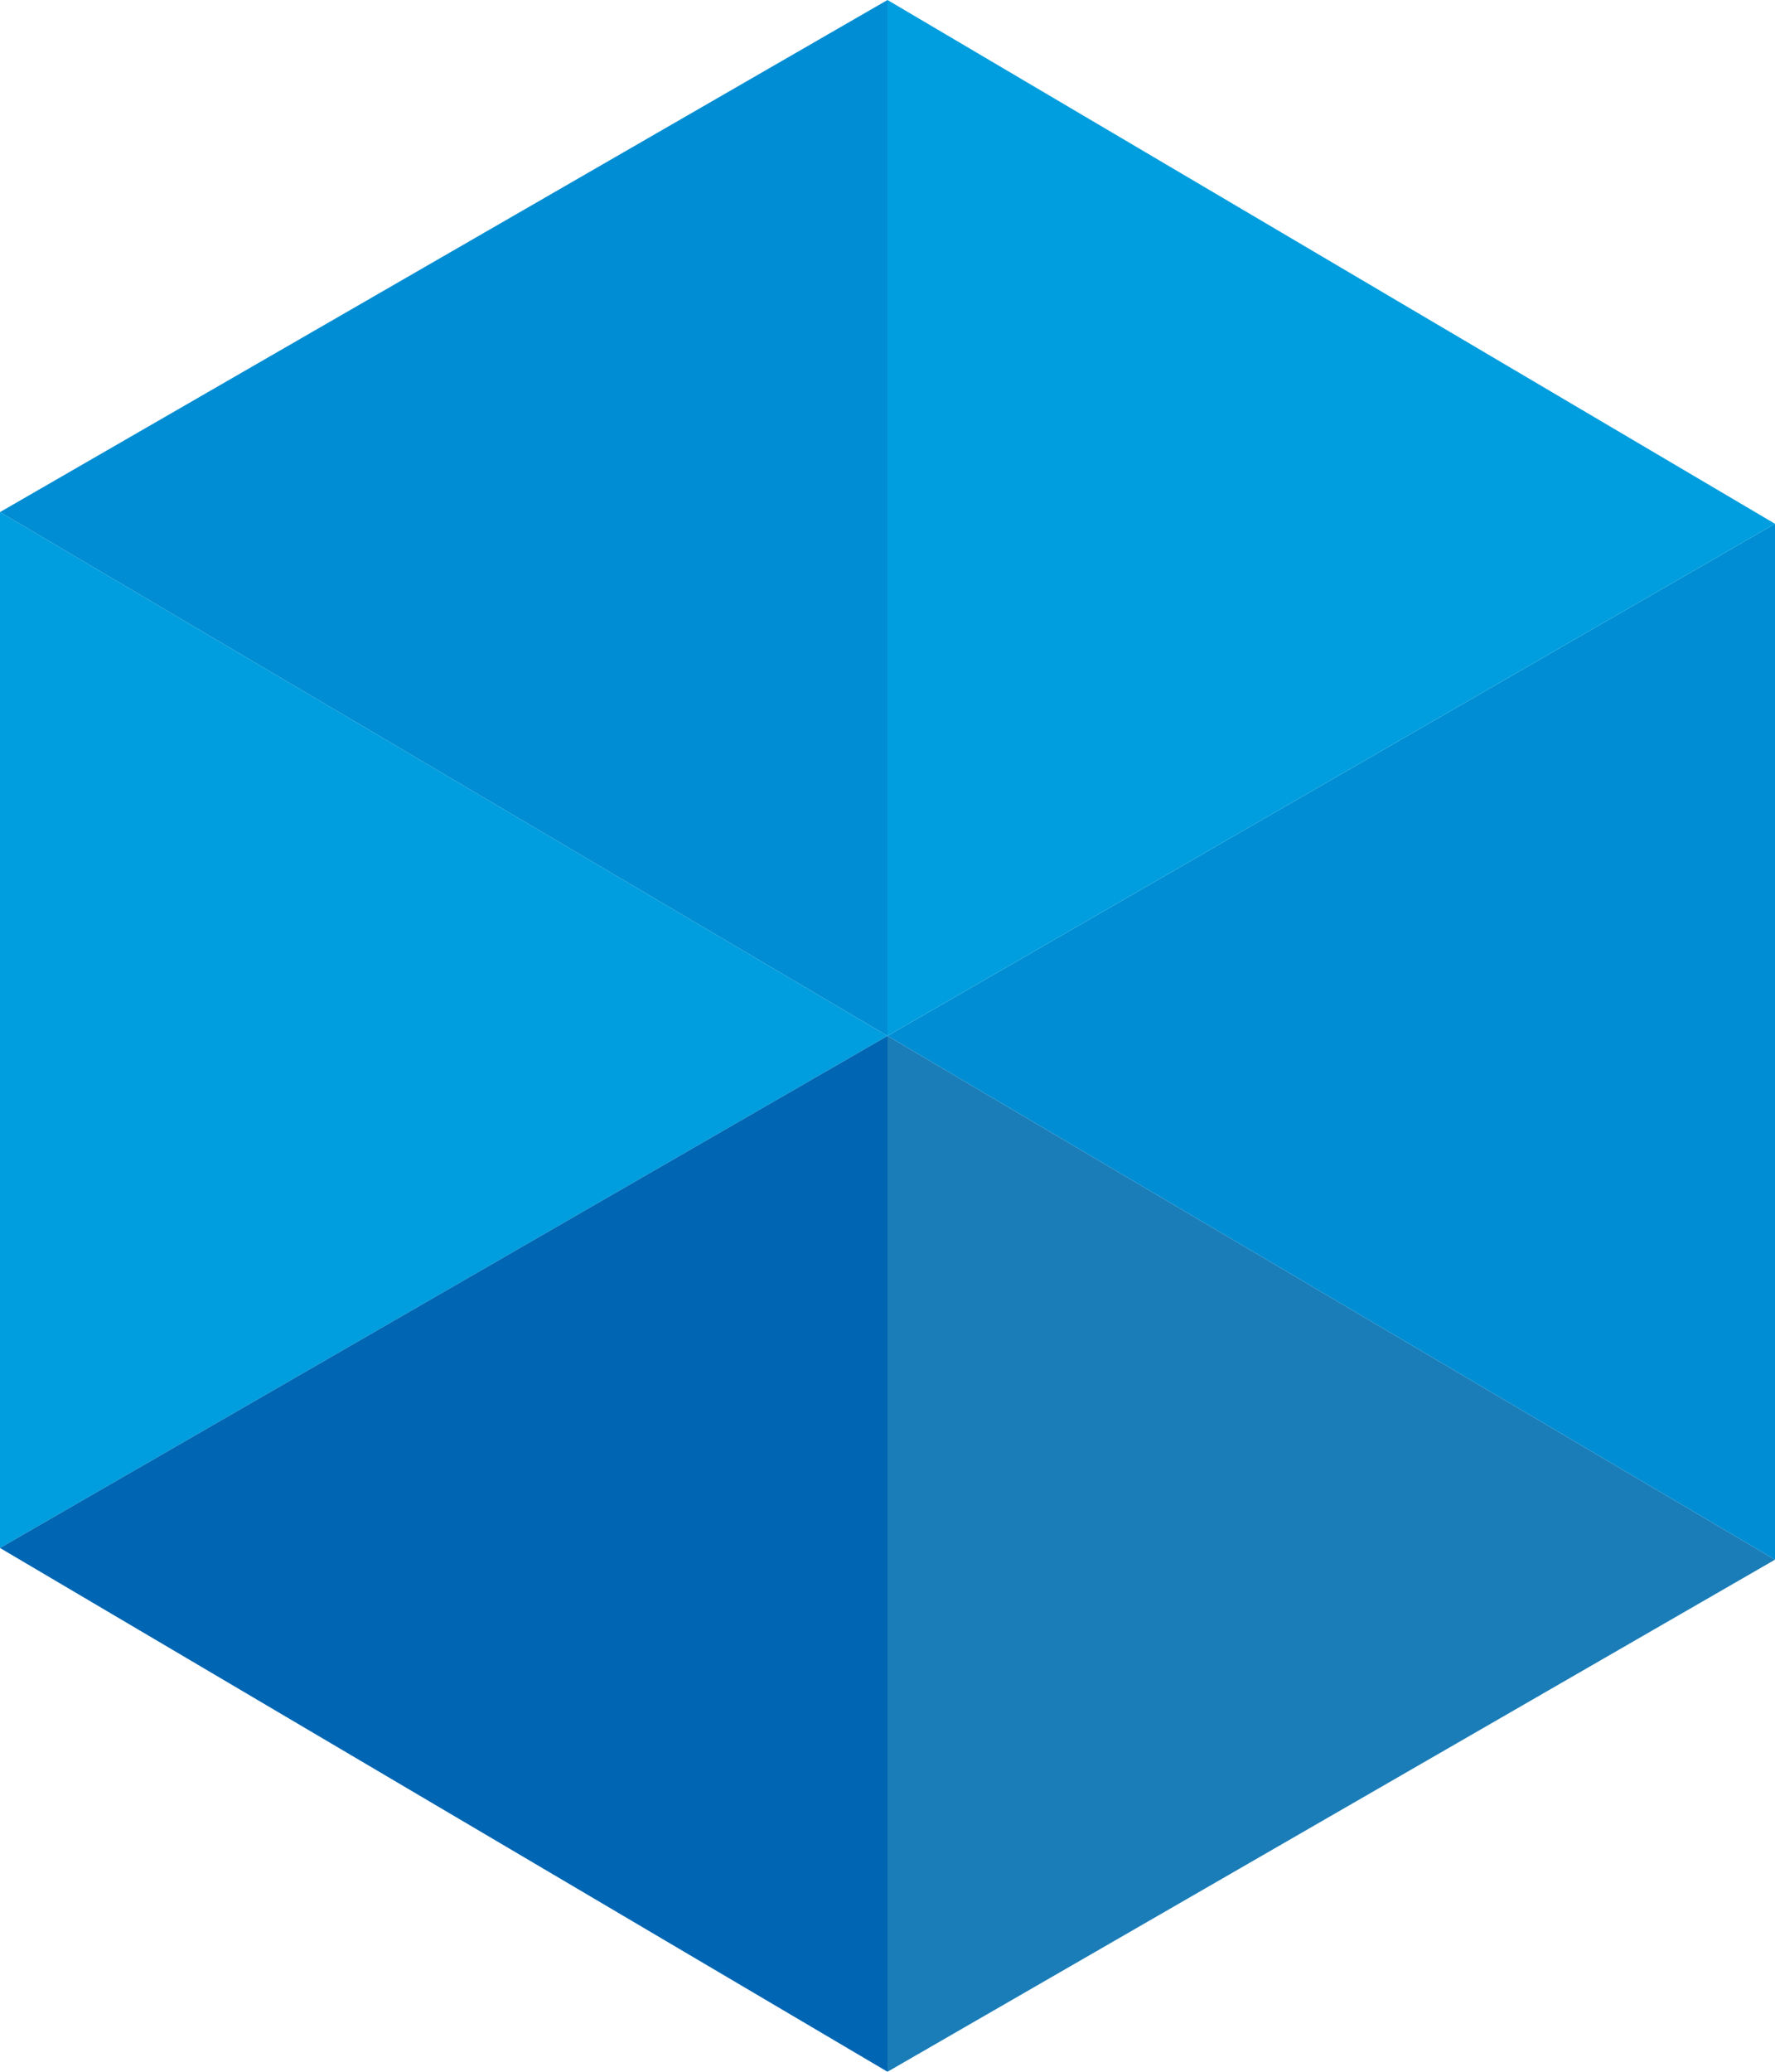
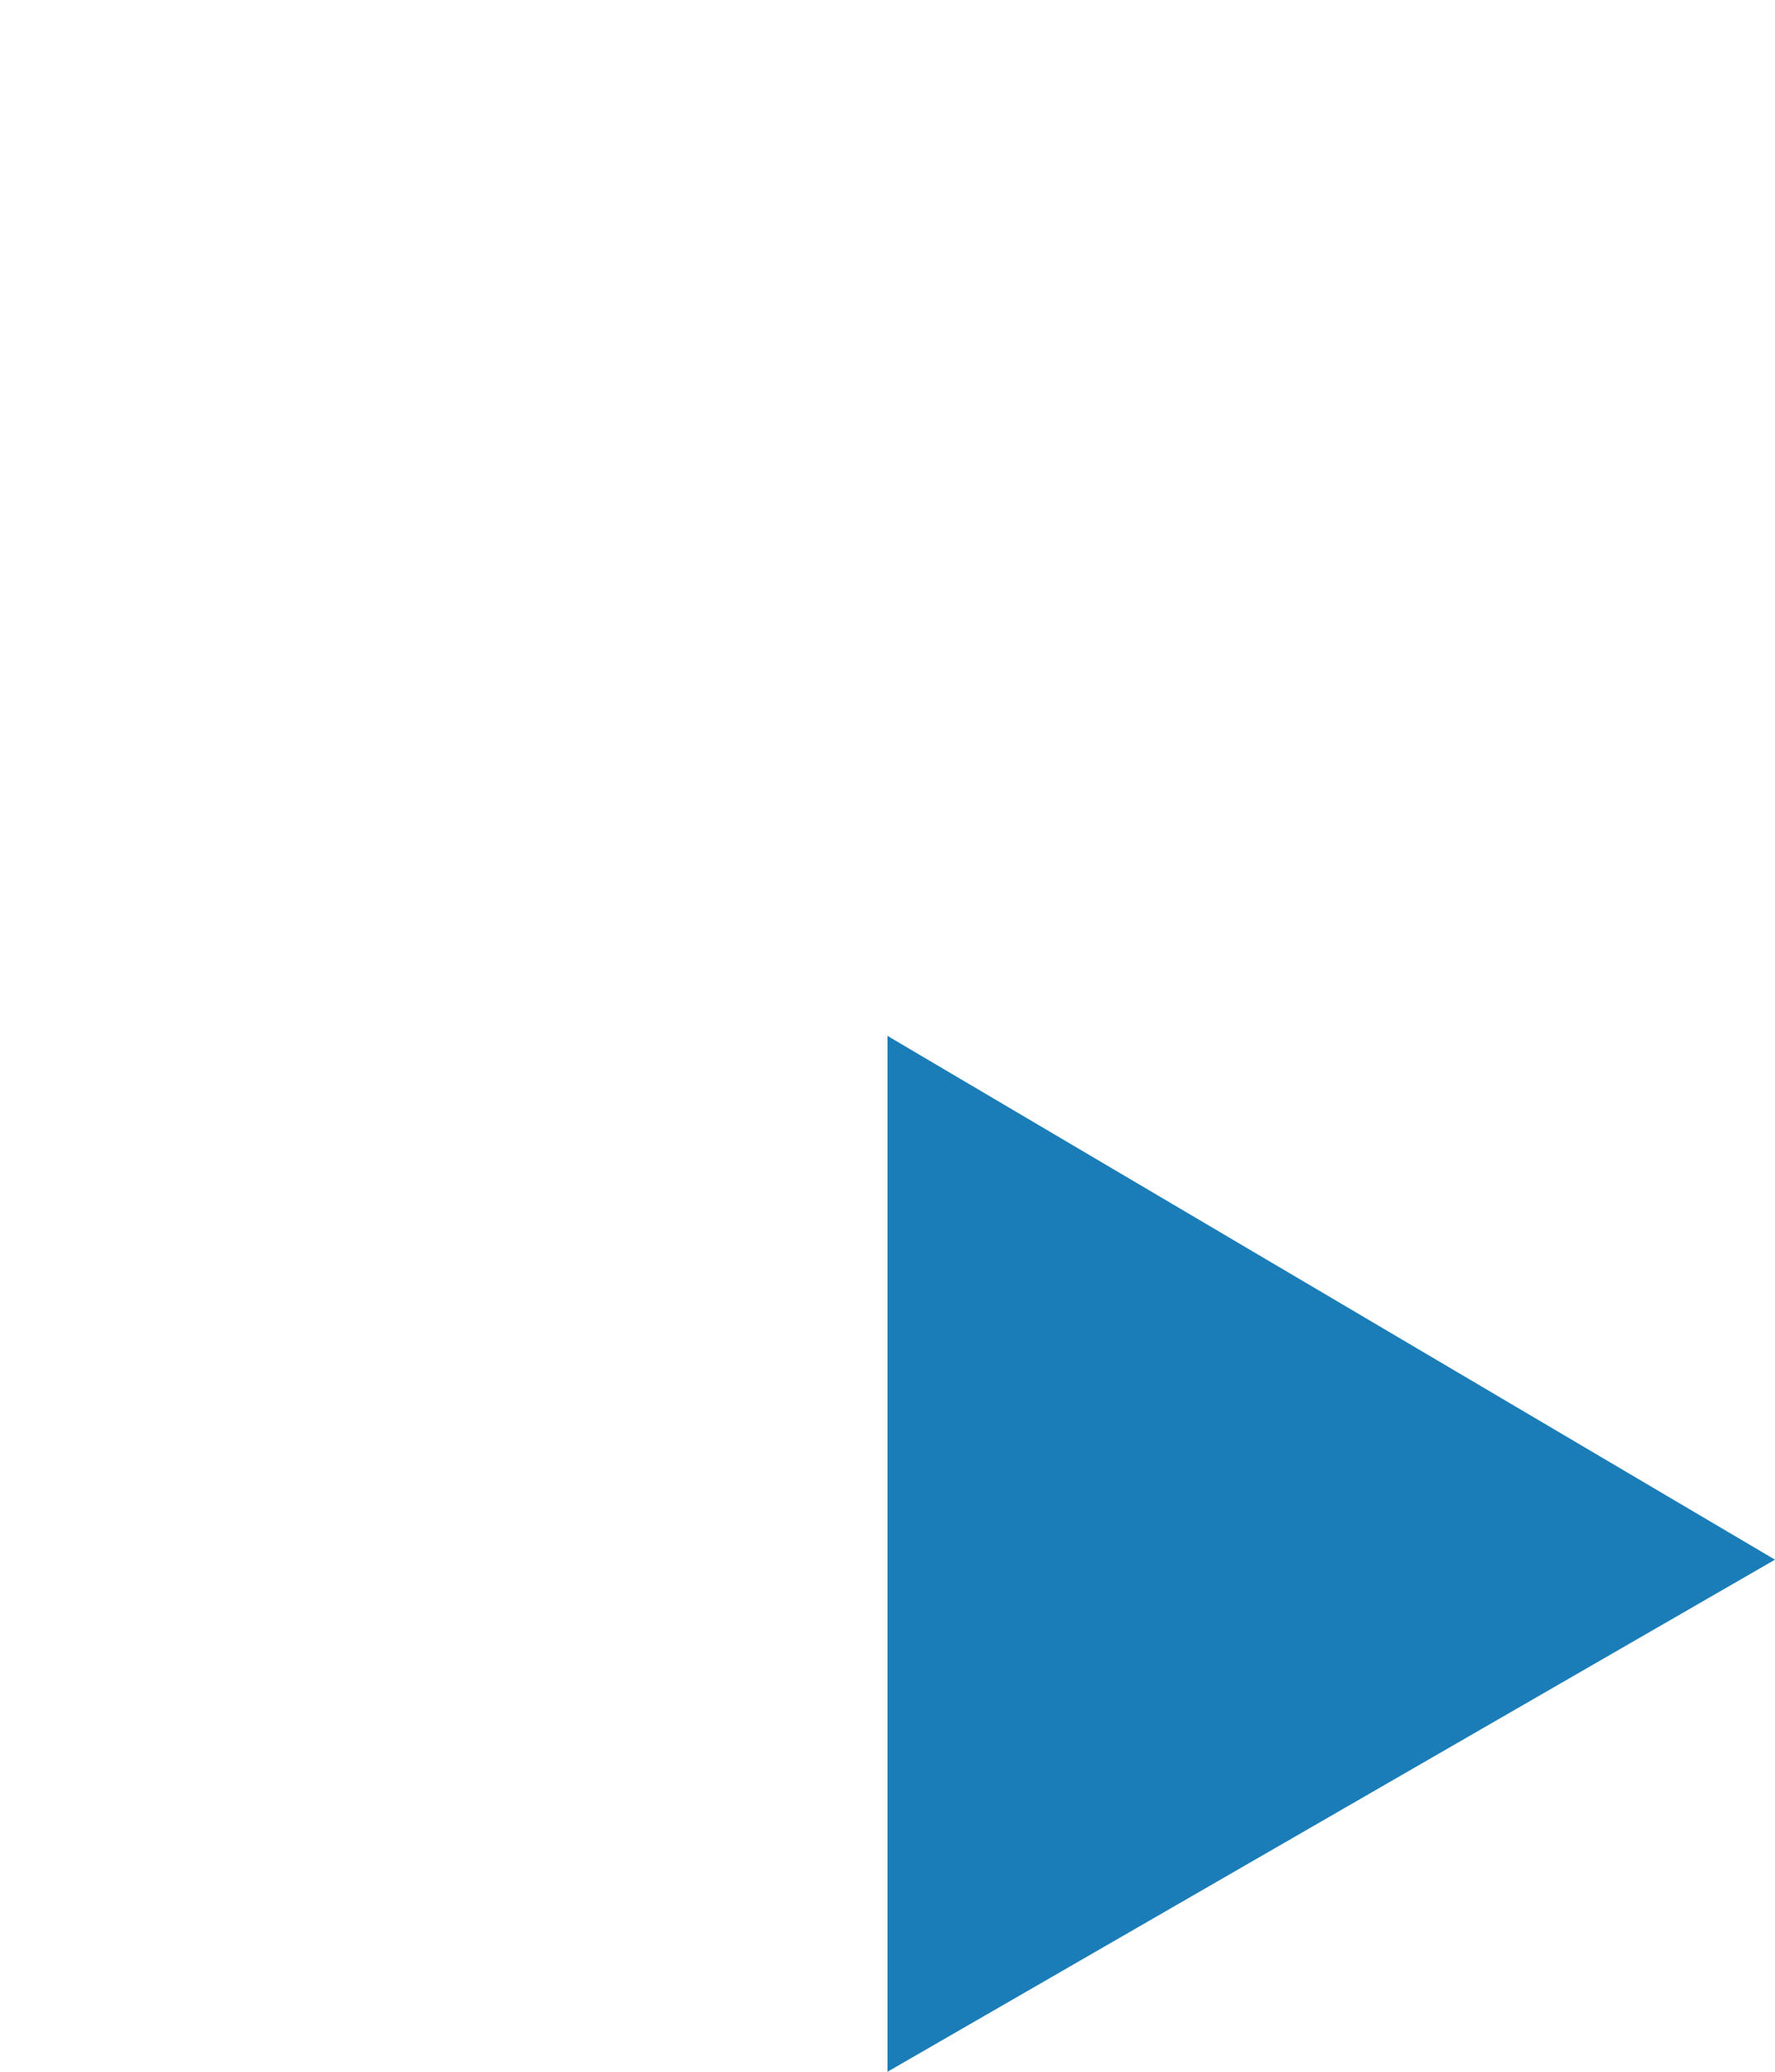
<svg xmlns="http://www.w3.org/2000/svg" width="24" height="28" viewBox="0 0 24 28" fill="none">
-   <path d="M0 20.921L1.45392e-05 6.921L12 14L0 20.921Z" fill="#009EDE" />
-   <path d="M12 14L12 28L0 20.921L12 14Z" fill="#0066B3" />
  <path d="M12 14L12 28L24 21.079L12 14Z" fill="#1B7DB7" />
-   <path d="M24 7.079L24 21.079L12 14L24 7.079Z" fill="#008DD3" />
-   <path d="M12 0L12 14L1.45392e-05 6.921L12 0Z" fill="#008DD3" />
-   <path d="M12 14L12 0L24 7.079L12 14Z" fill="#009EDE" />
</svg>